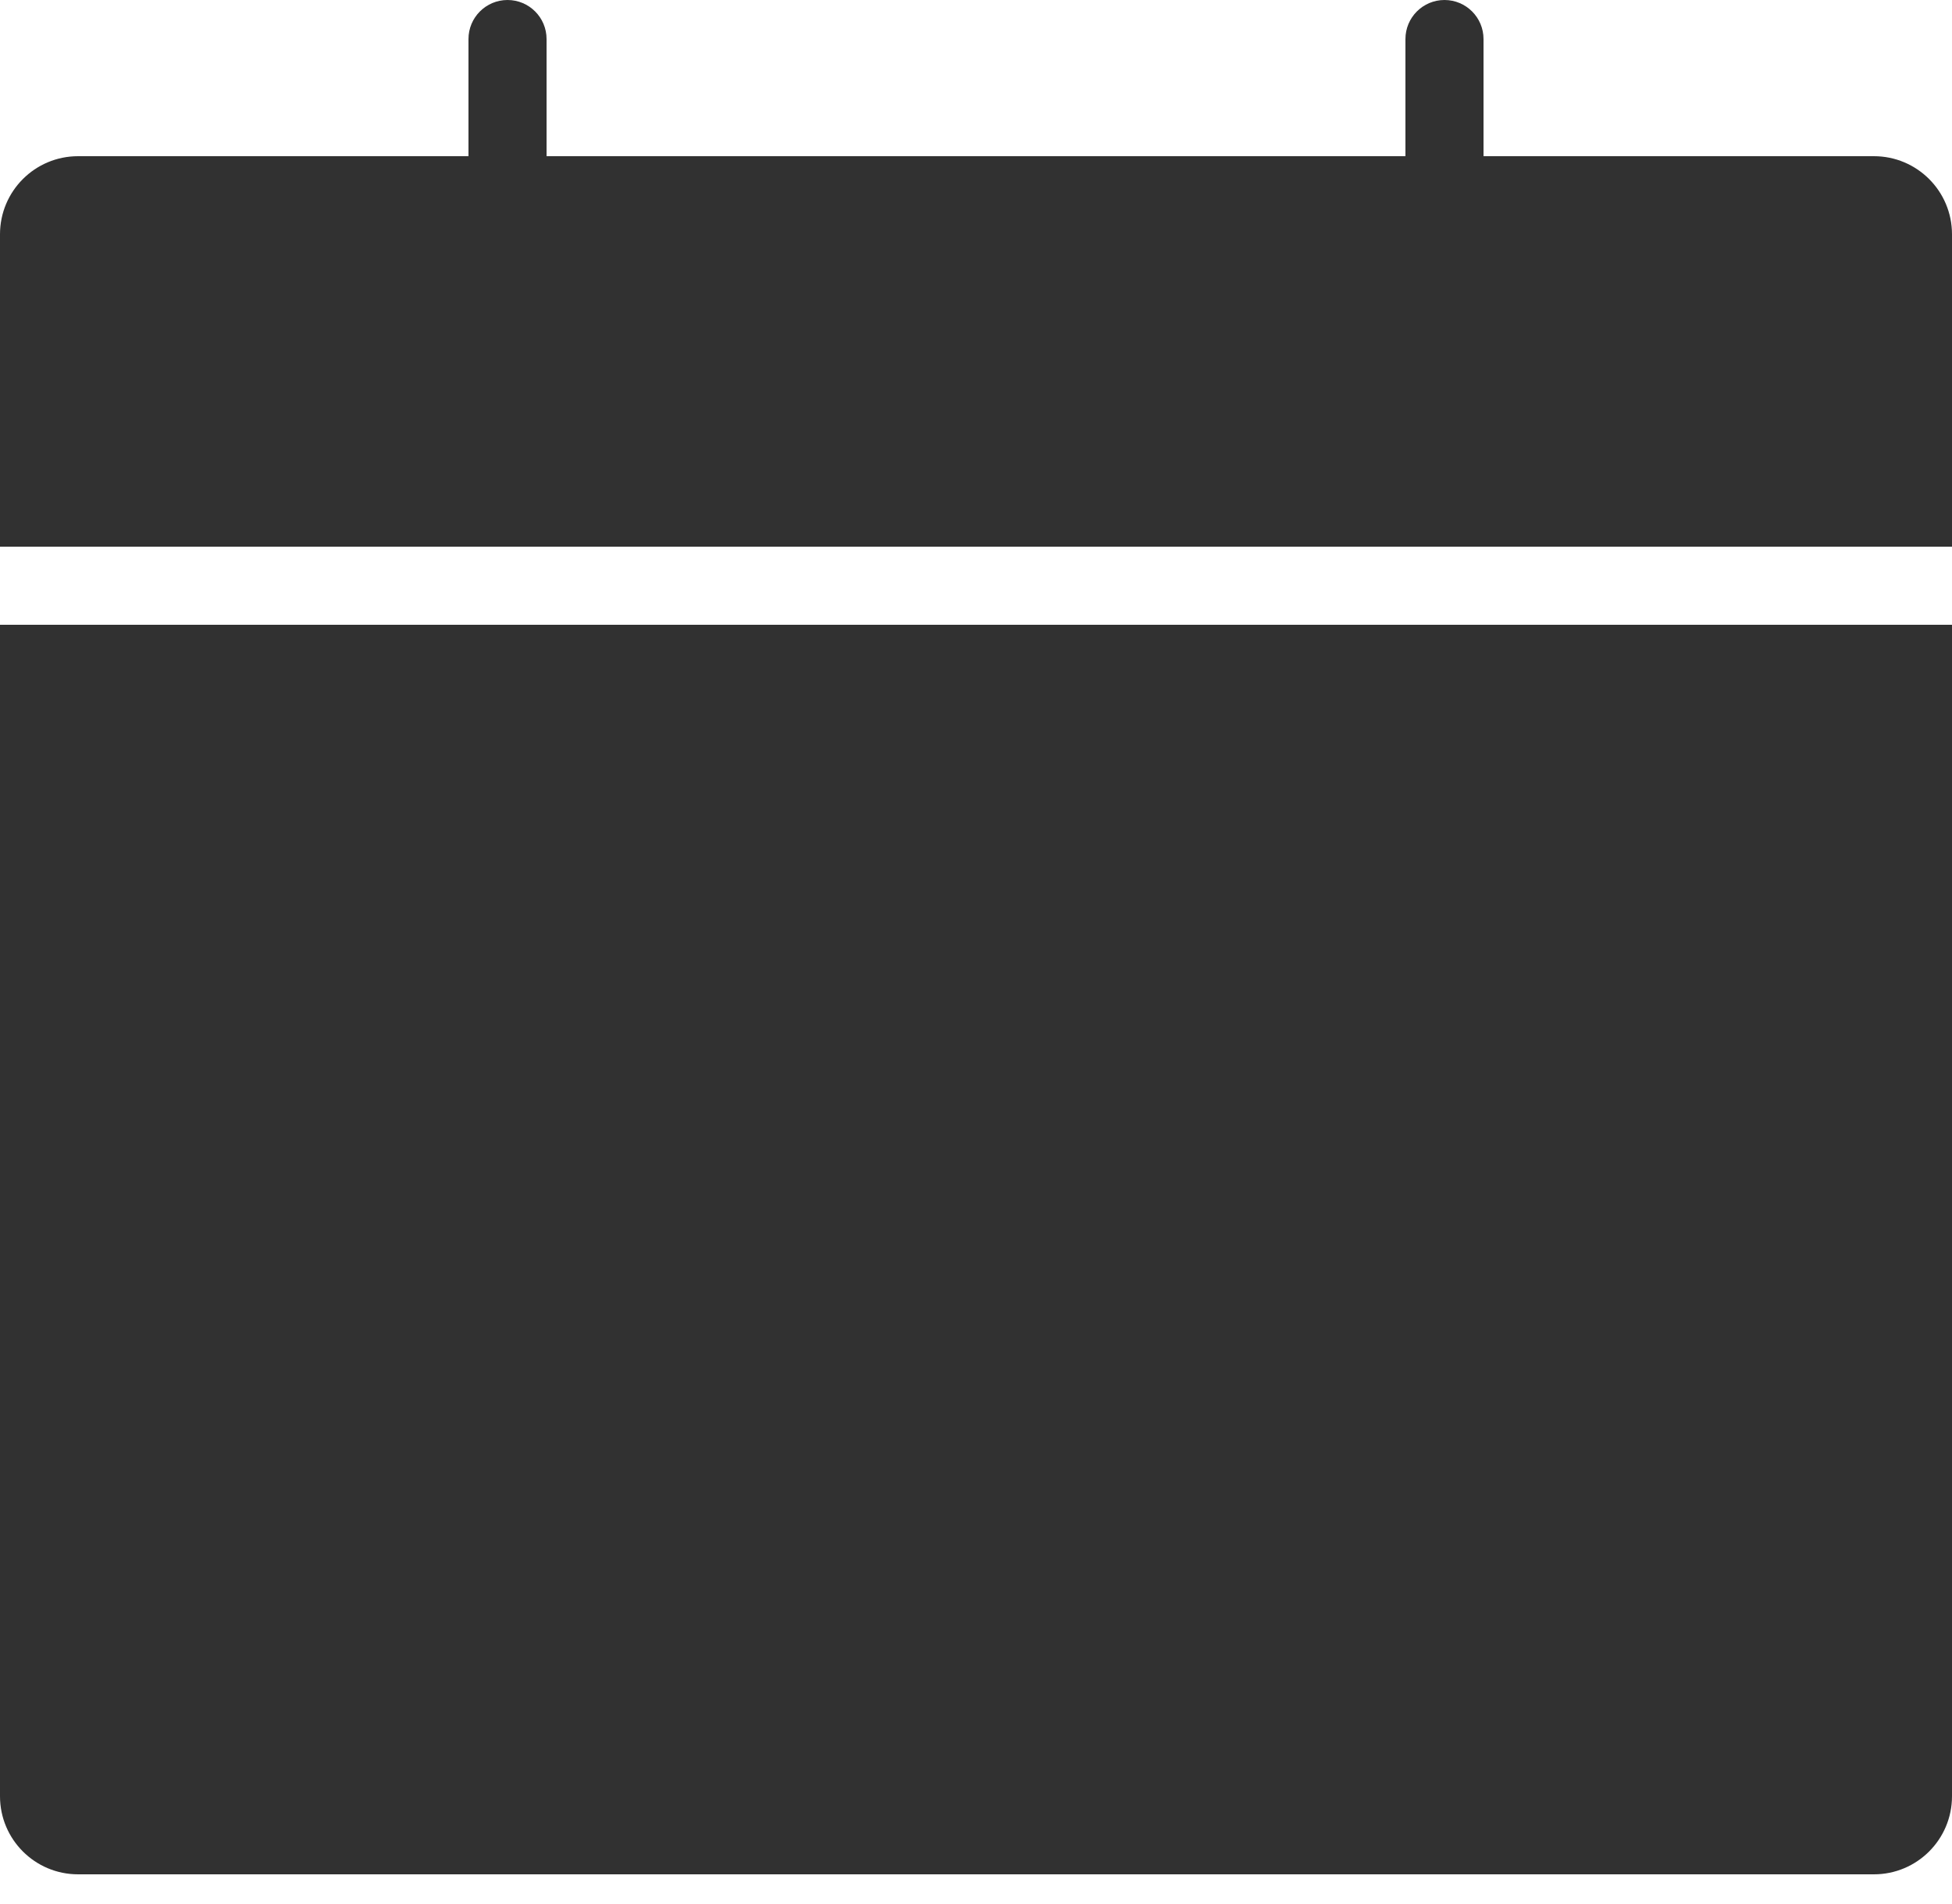
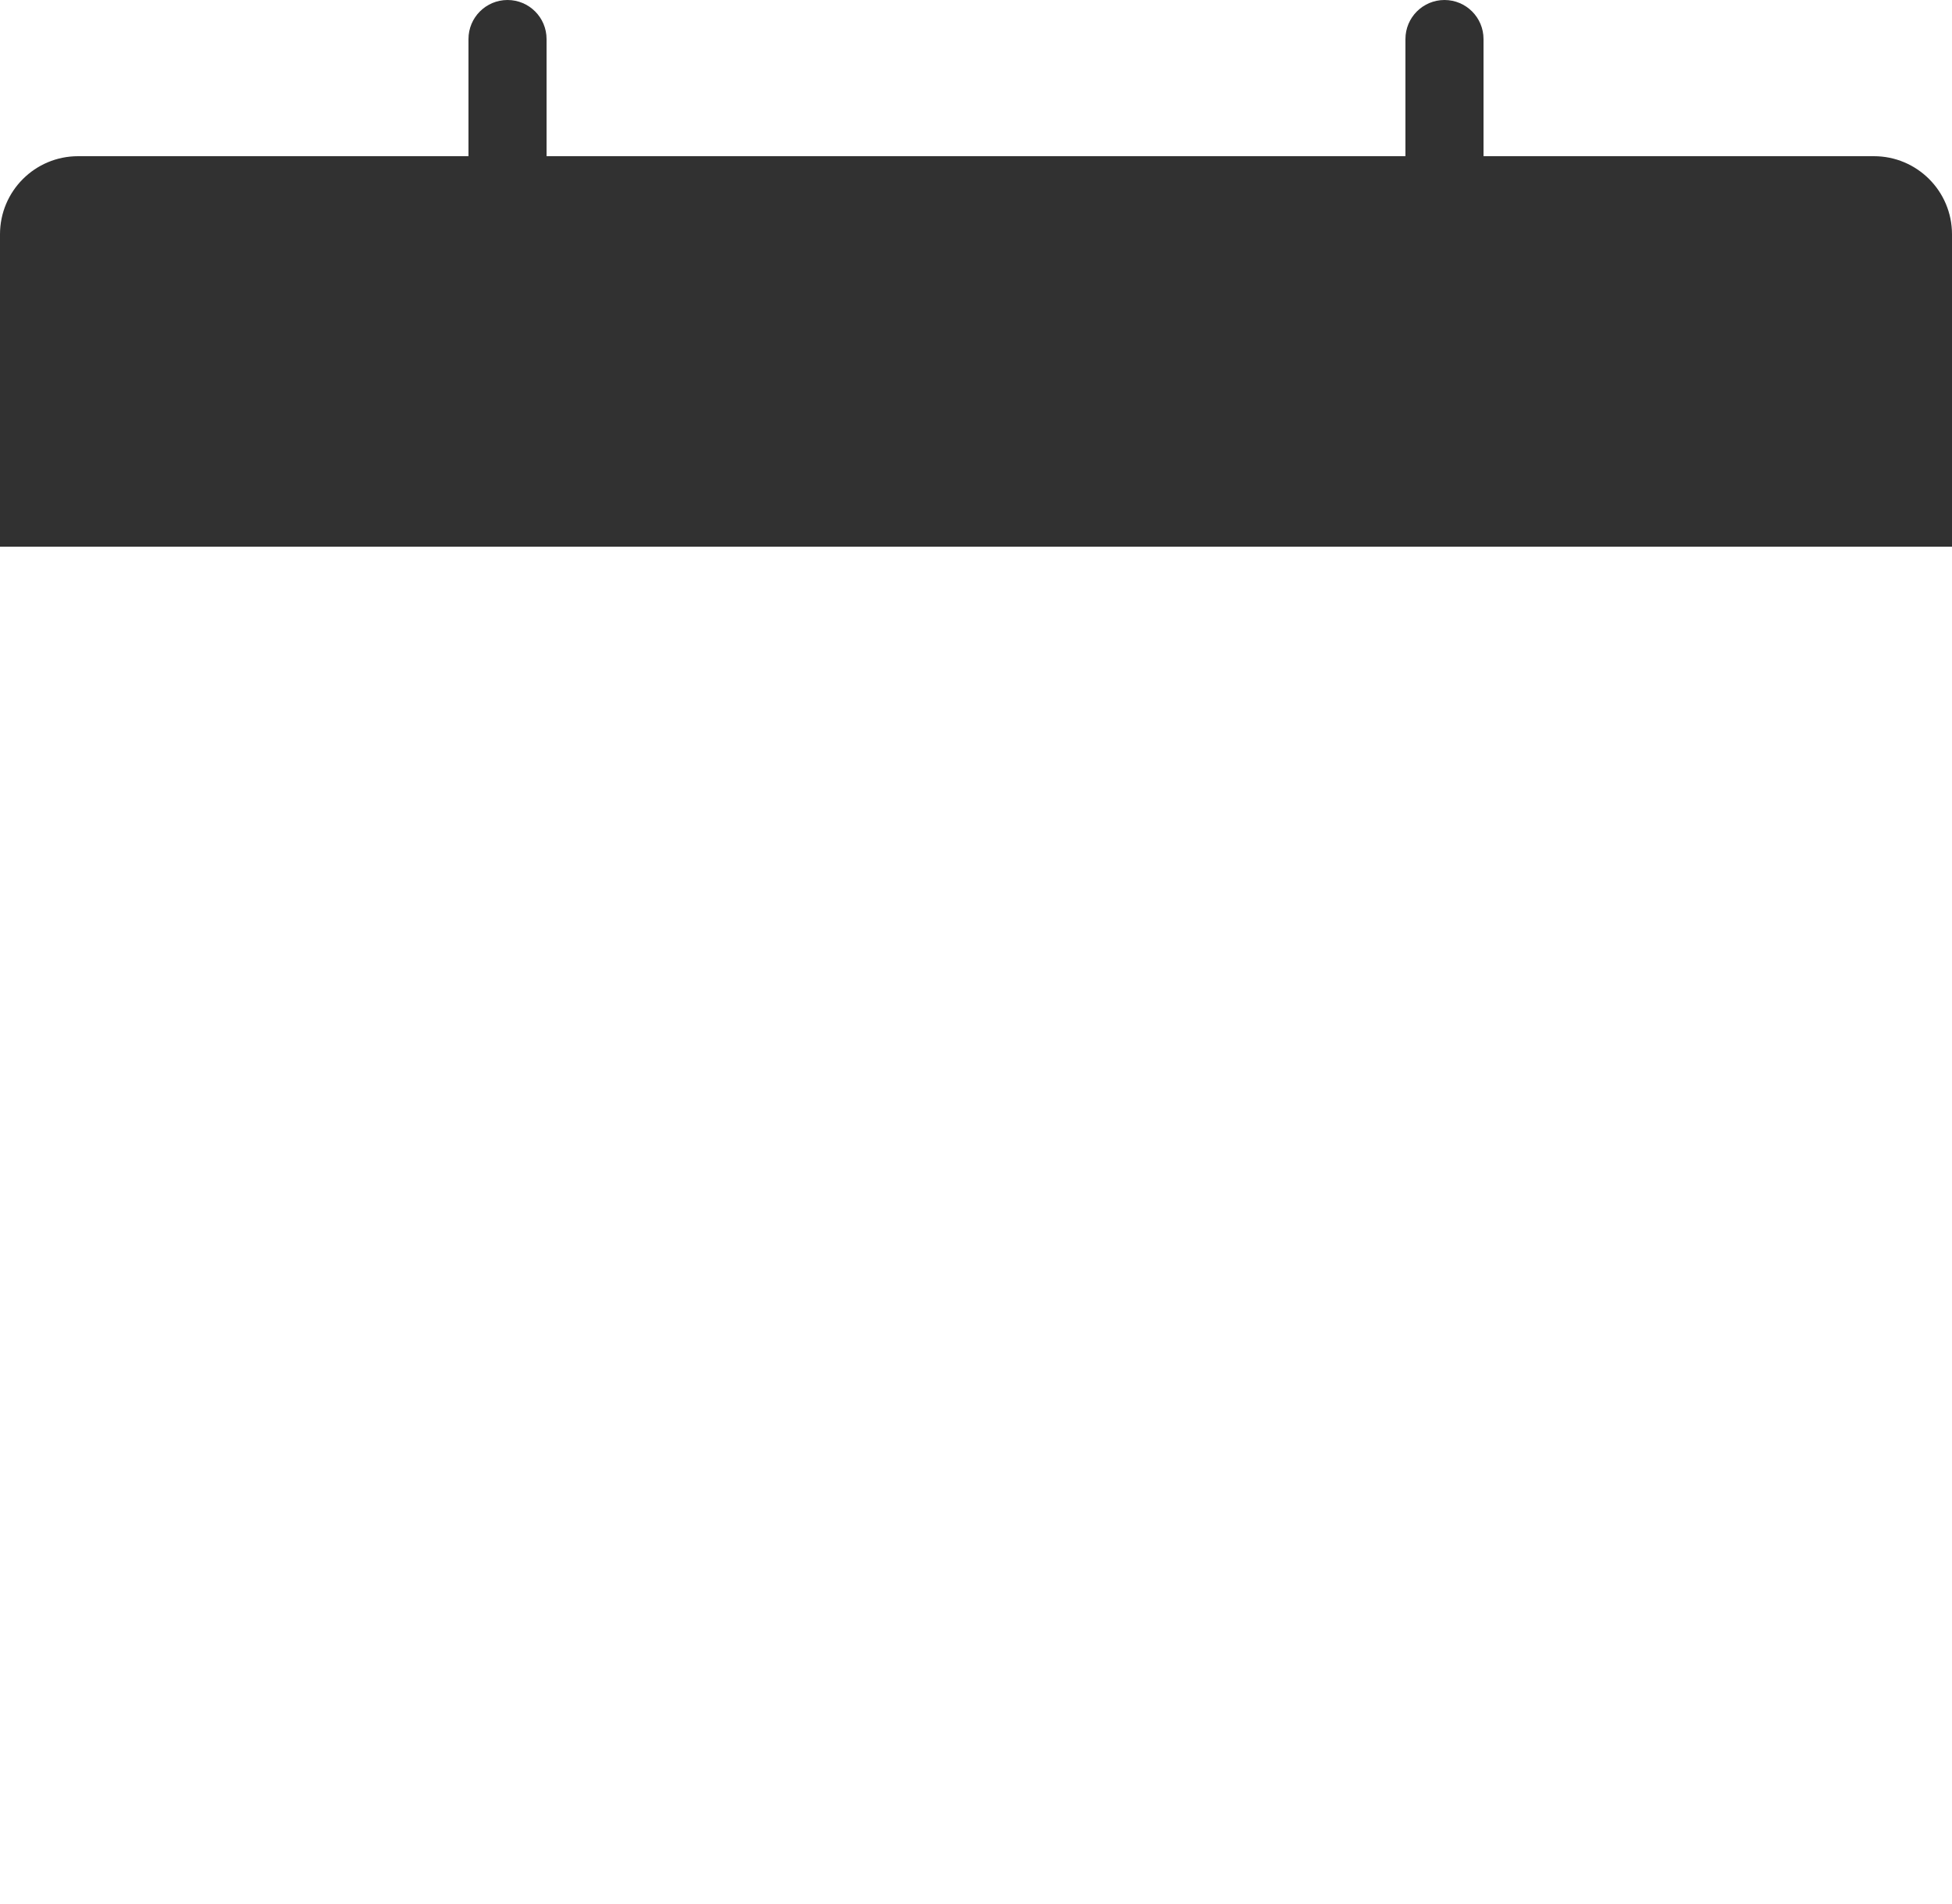
<svg xmlns="http://www.w3.org/2000/svg" width="40px" height="39px" viewBox="0 0 40 39" version="1.1">
  <title>calendar</title>
  <desc>Created with Sketch.</desc>
  <defs />
  <g id="Page-1" stroke="none" stroke-width="1" fill="none" fill-rule="evenodd">
    <g id="Landing-page-Open" transform="translate(-431, -2862)" fill-rule="nonzero" fill="#313131">
      <g id="calendar" transform="translate(431, 2862)">
        <path d="M38.4,3.2 L30.4,3.2 L30.4,0.8 C30.4,0.358 30.042,2.705415e-17 29.6,0 C29.158,-2.705415e-17 28.8,0.358 28.8,0.8 L28.8,3.2 L11.2,3.2 L11.2,0.8 C11.2,0.358 10.842,2.705415e-17 10.4,0 C9.958,-2.705415e-17 9.6,0.358 9.6,0.8 L9.6,3.2 L1.6,3.2 C0.716,3.2 1.082166e-16,3.916 0,4.8 L0,11.2 L40,11.2 L40,4.8 C40,3.916 39.284,3.2 38.4,3.2 Z" id="Shape" />
-         <path d="M0,36.8 C1.082166e-16,37.684 0.716,38.4 1.6,38.4 L38.4,38.4 C39.284,38.4 40,37.684 40,36.8 L40,12.8 L0,12.8 L0,36.8 Z" id="Shape" />
      </g>
    </g>
  </g>
</svg>